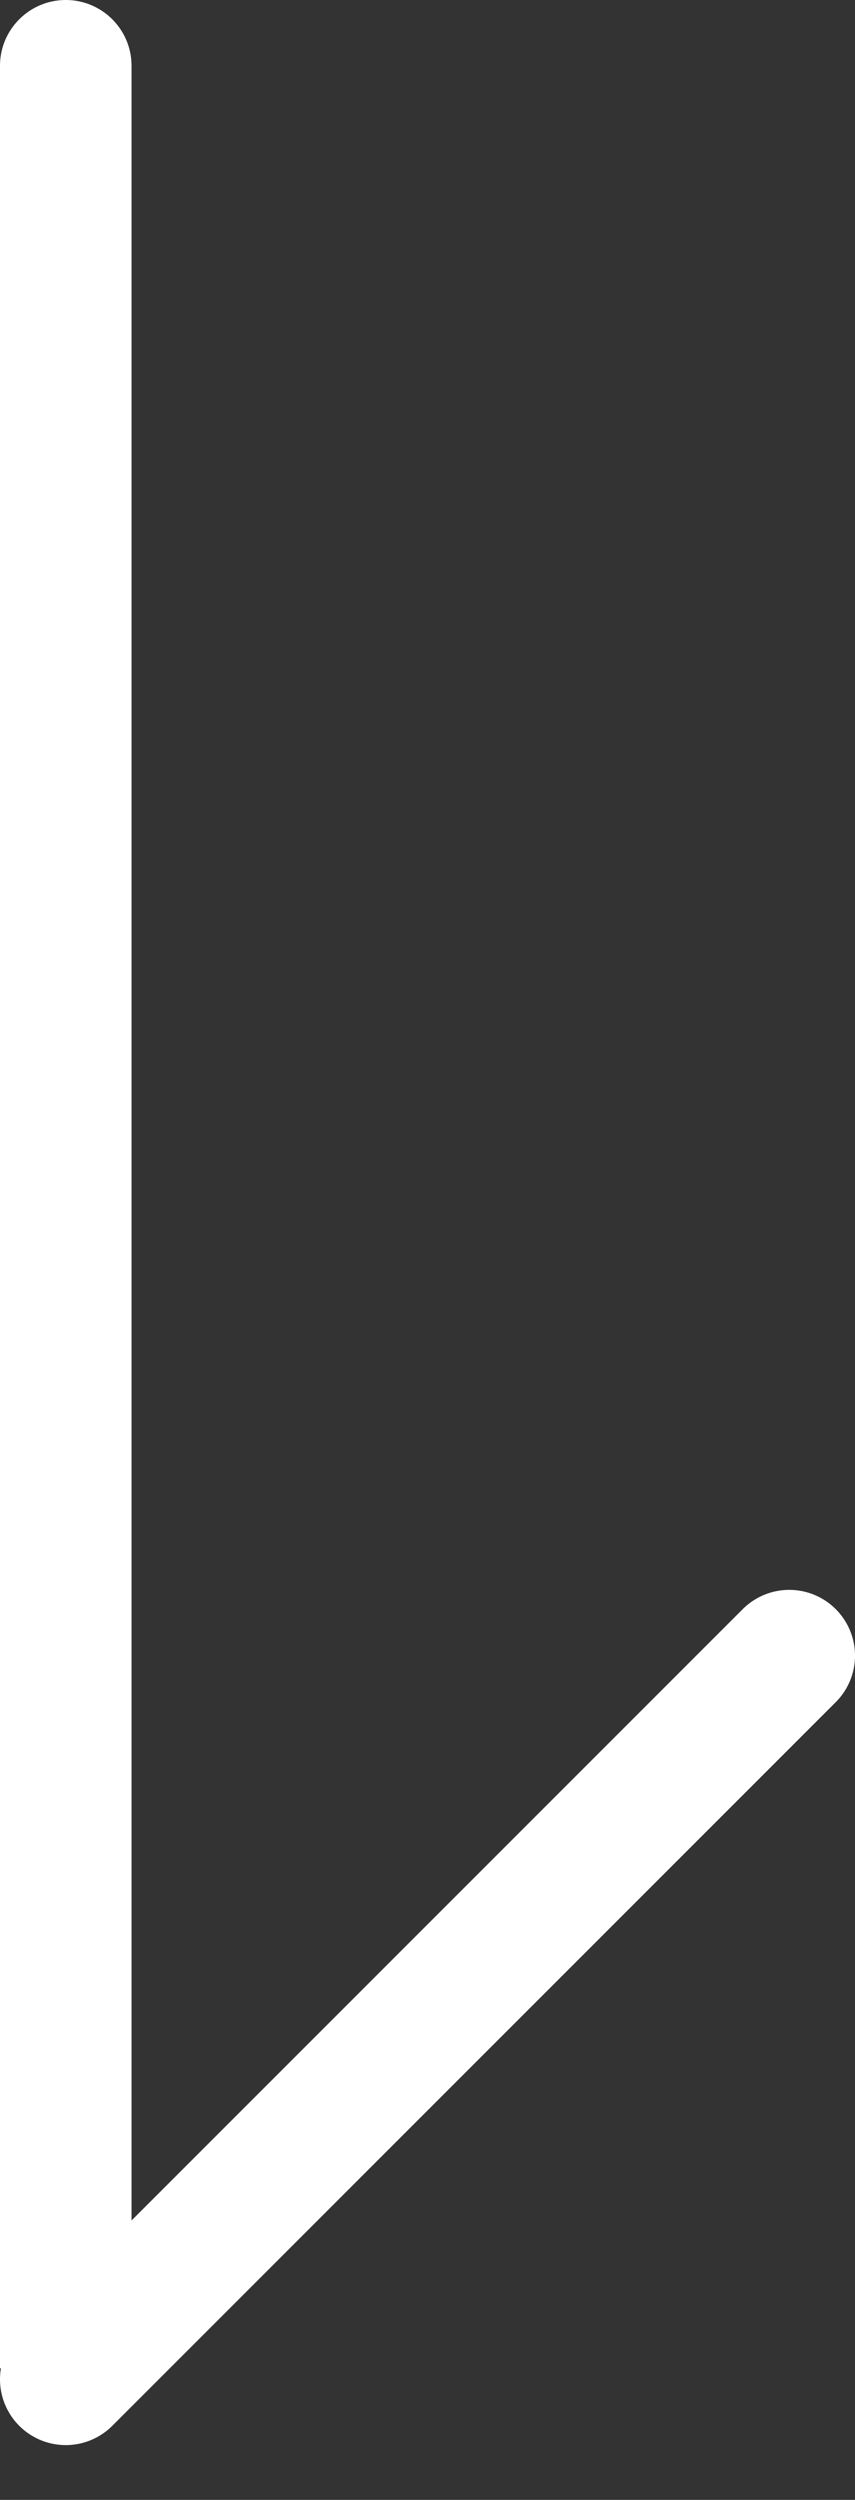
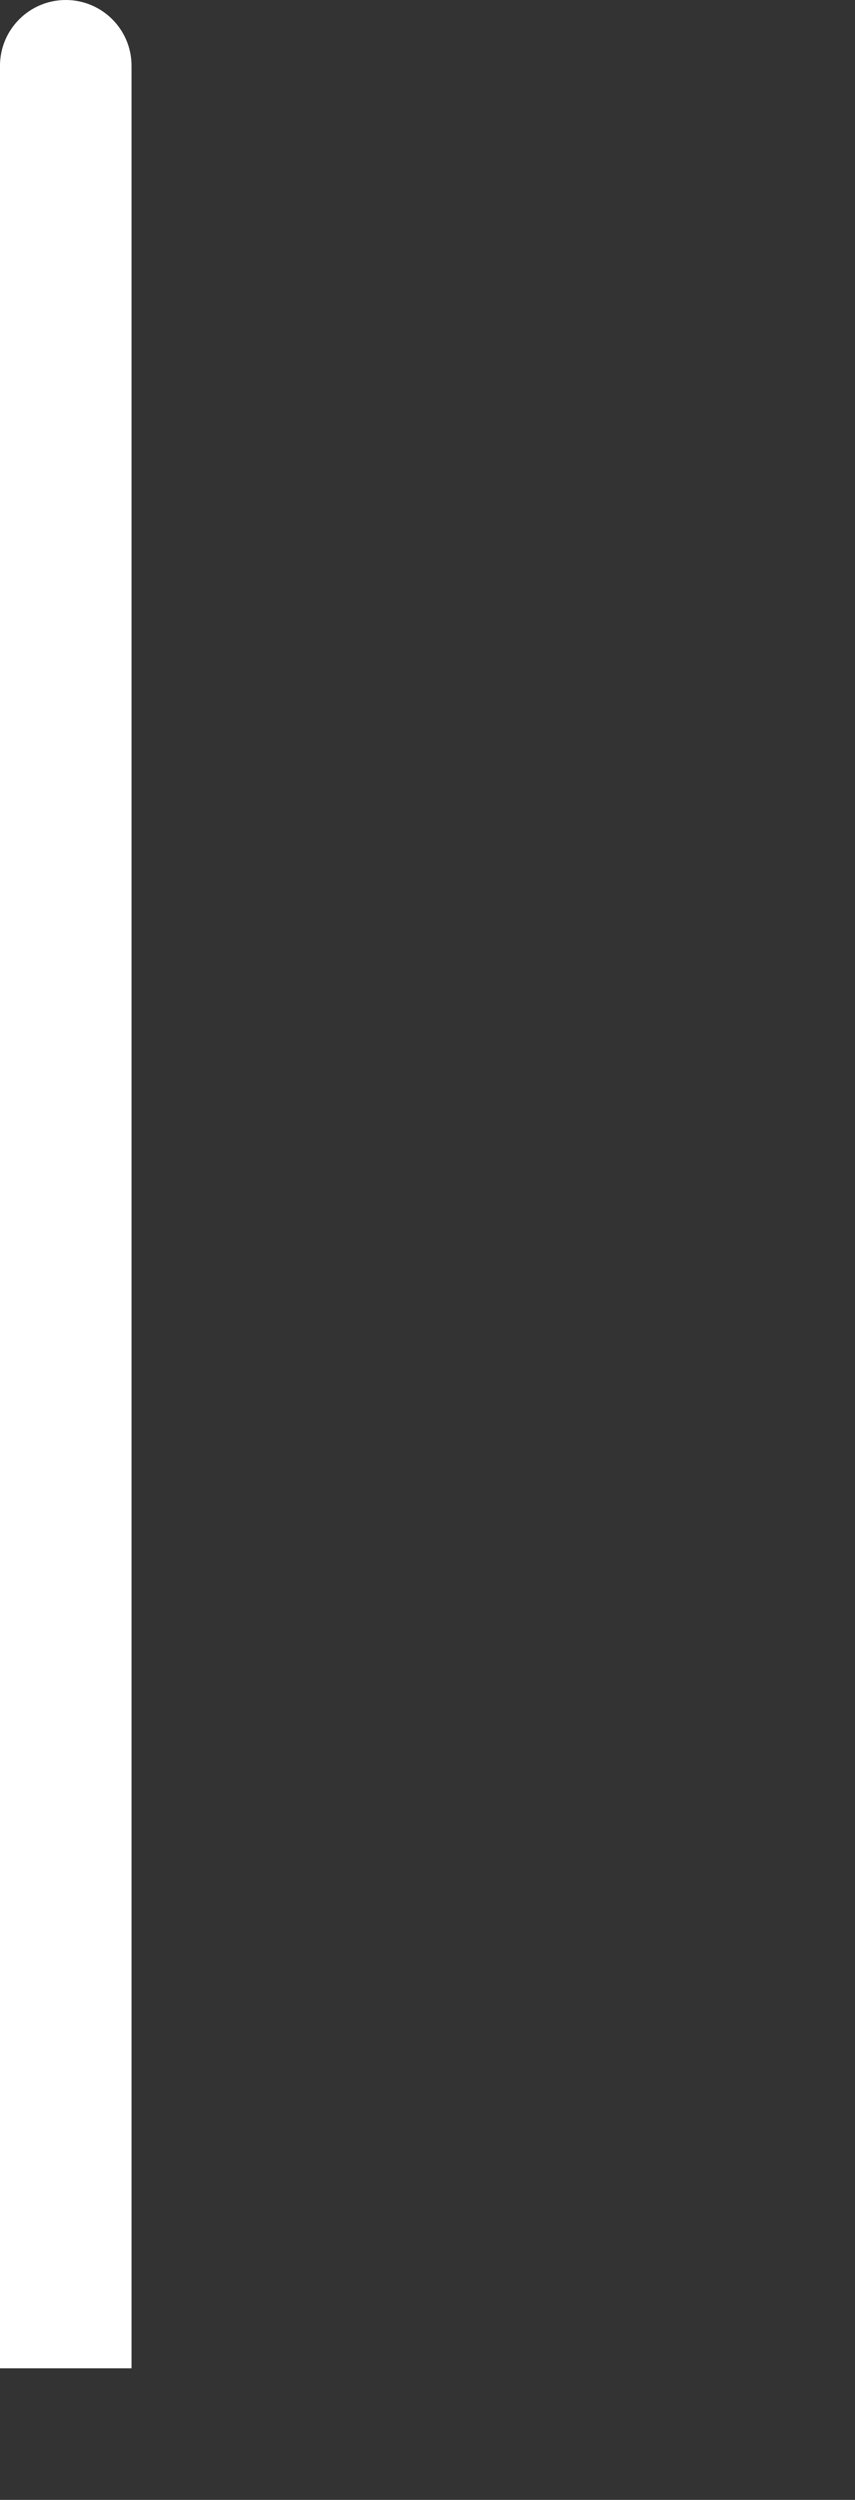
<svg xmlns="http://www.w3.org/2000/svg" width="13" height="38" viewBox="0 0 13 38" fill="none">
  <rect x="0" y="0" width="13" height="38" fill="#333333" stroke="none" />
-   <path d="M1 36.167L12 25.167" stroke="white" stroke-width="2" stroke-linecap="round" stroke-linejoin="round" />
-   <path d="M2 1C2 0.448 1.552 -2.41411e-08 1 0C0.448 2.41411e-08 -1.55404e-06 0.448 -1.5299e-06 1L2 1ZM2 36L2 1L-1.5299e-06 1L0 36L2 36Z" fill="white" />
+   <path d="M2 1C2 0.448 1.552 -2.41411e-08 1 0C0.448 2.41411e-08 -1.55404e-06 0.448 -1.5299e-06 1L2 1ZL2 1L-1.5299e-06 1L0 36L2 36Z" fill="white" />
</svg>